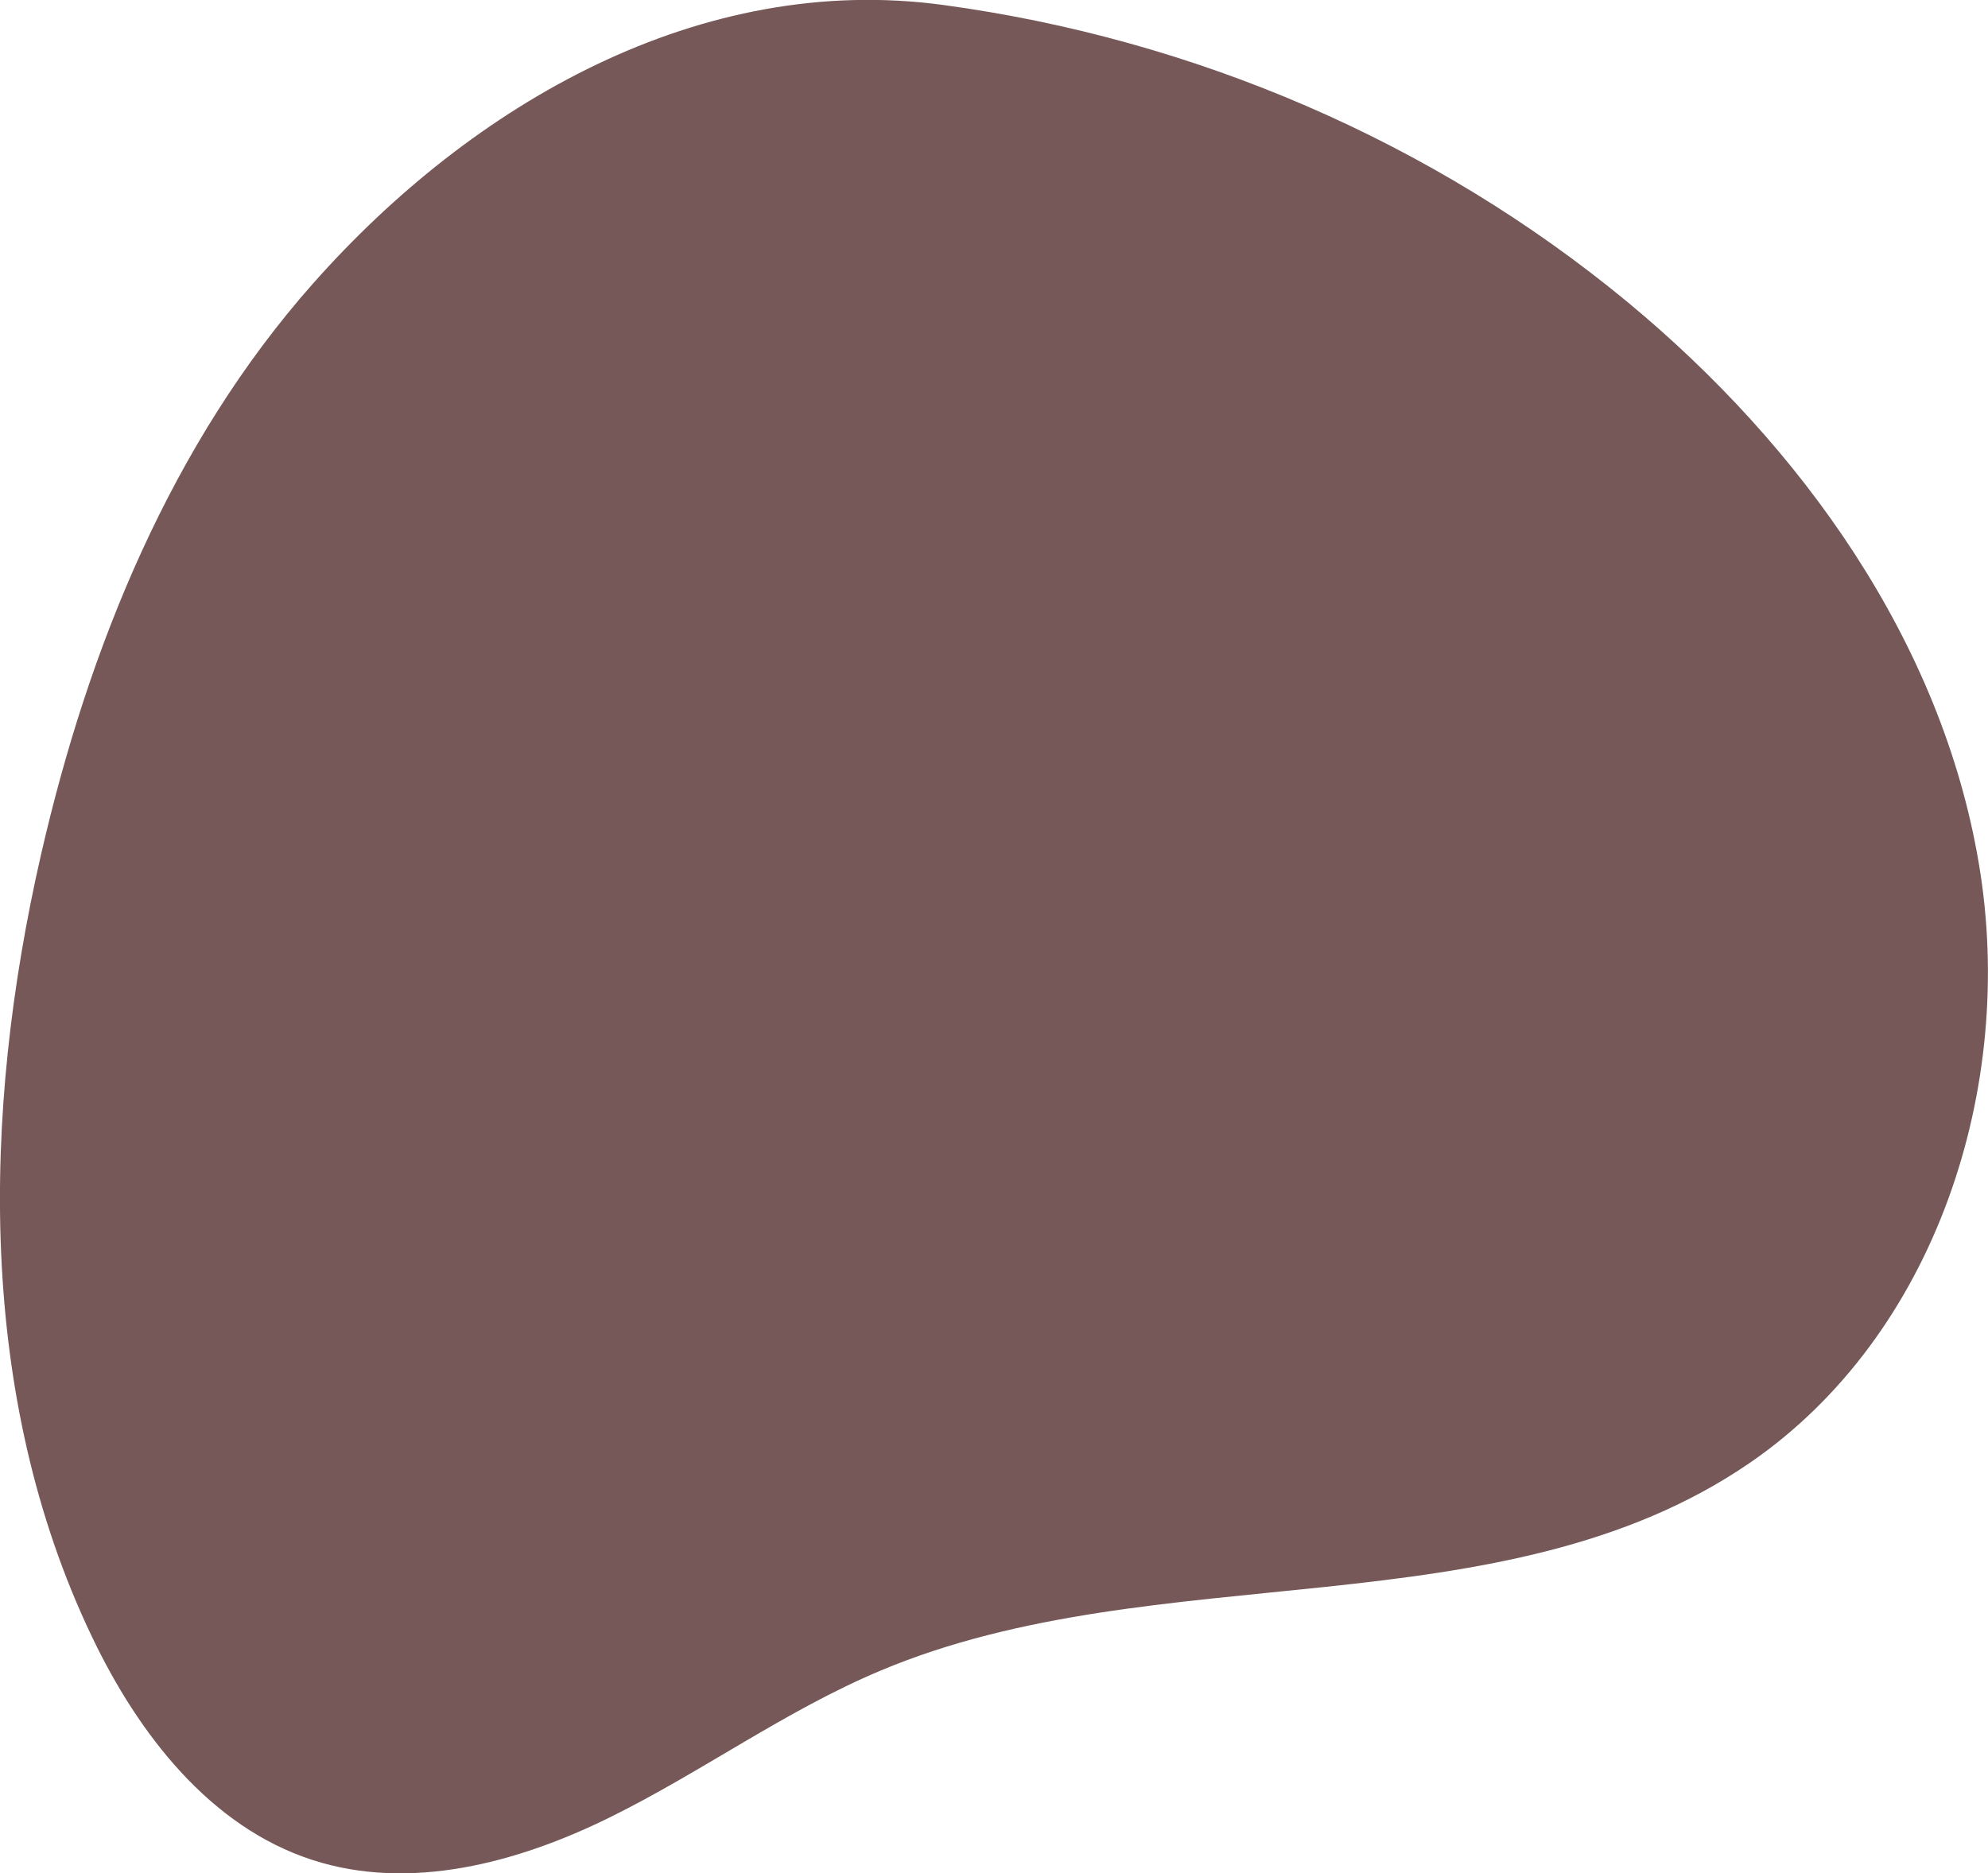
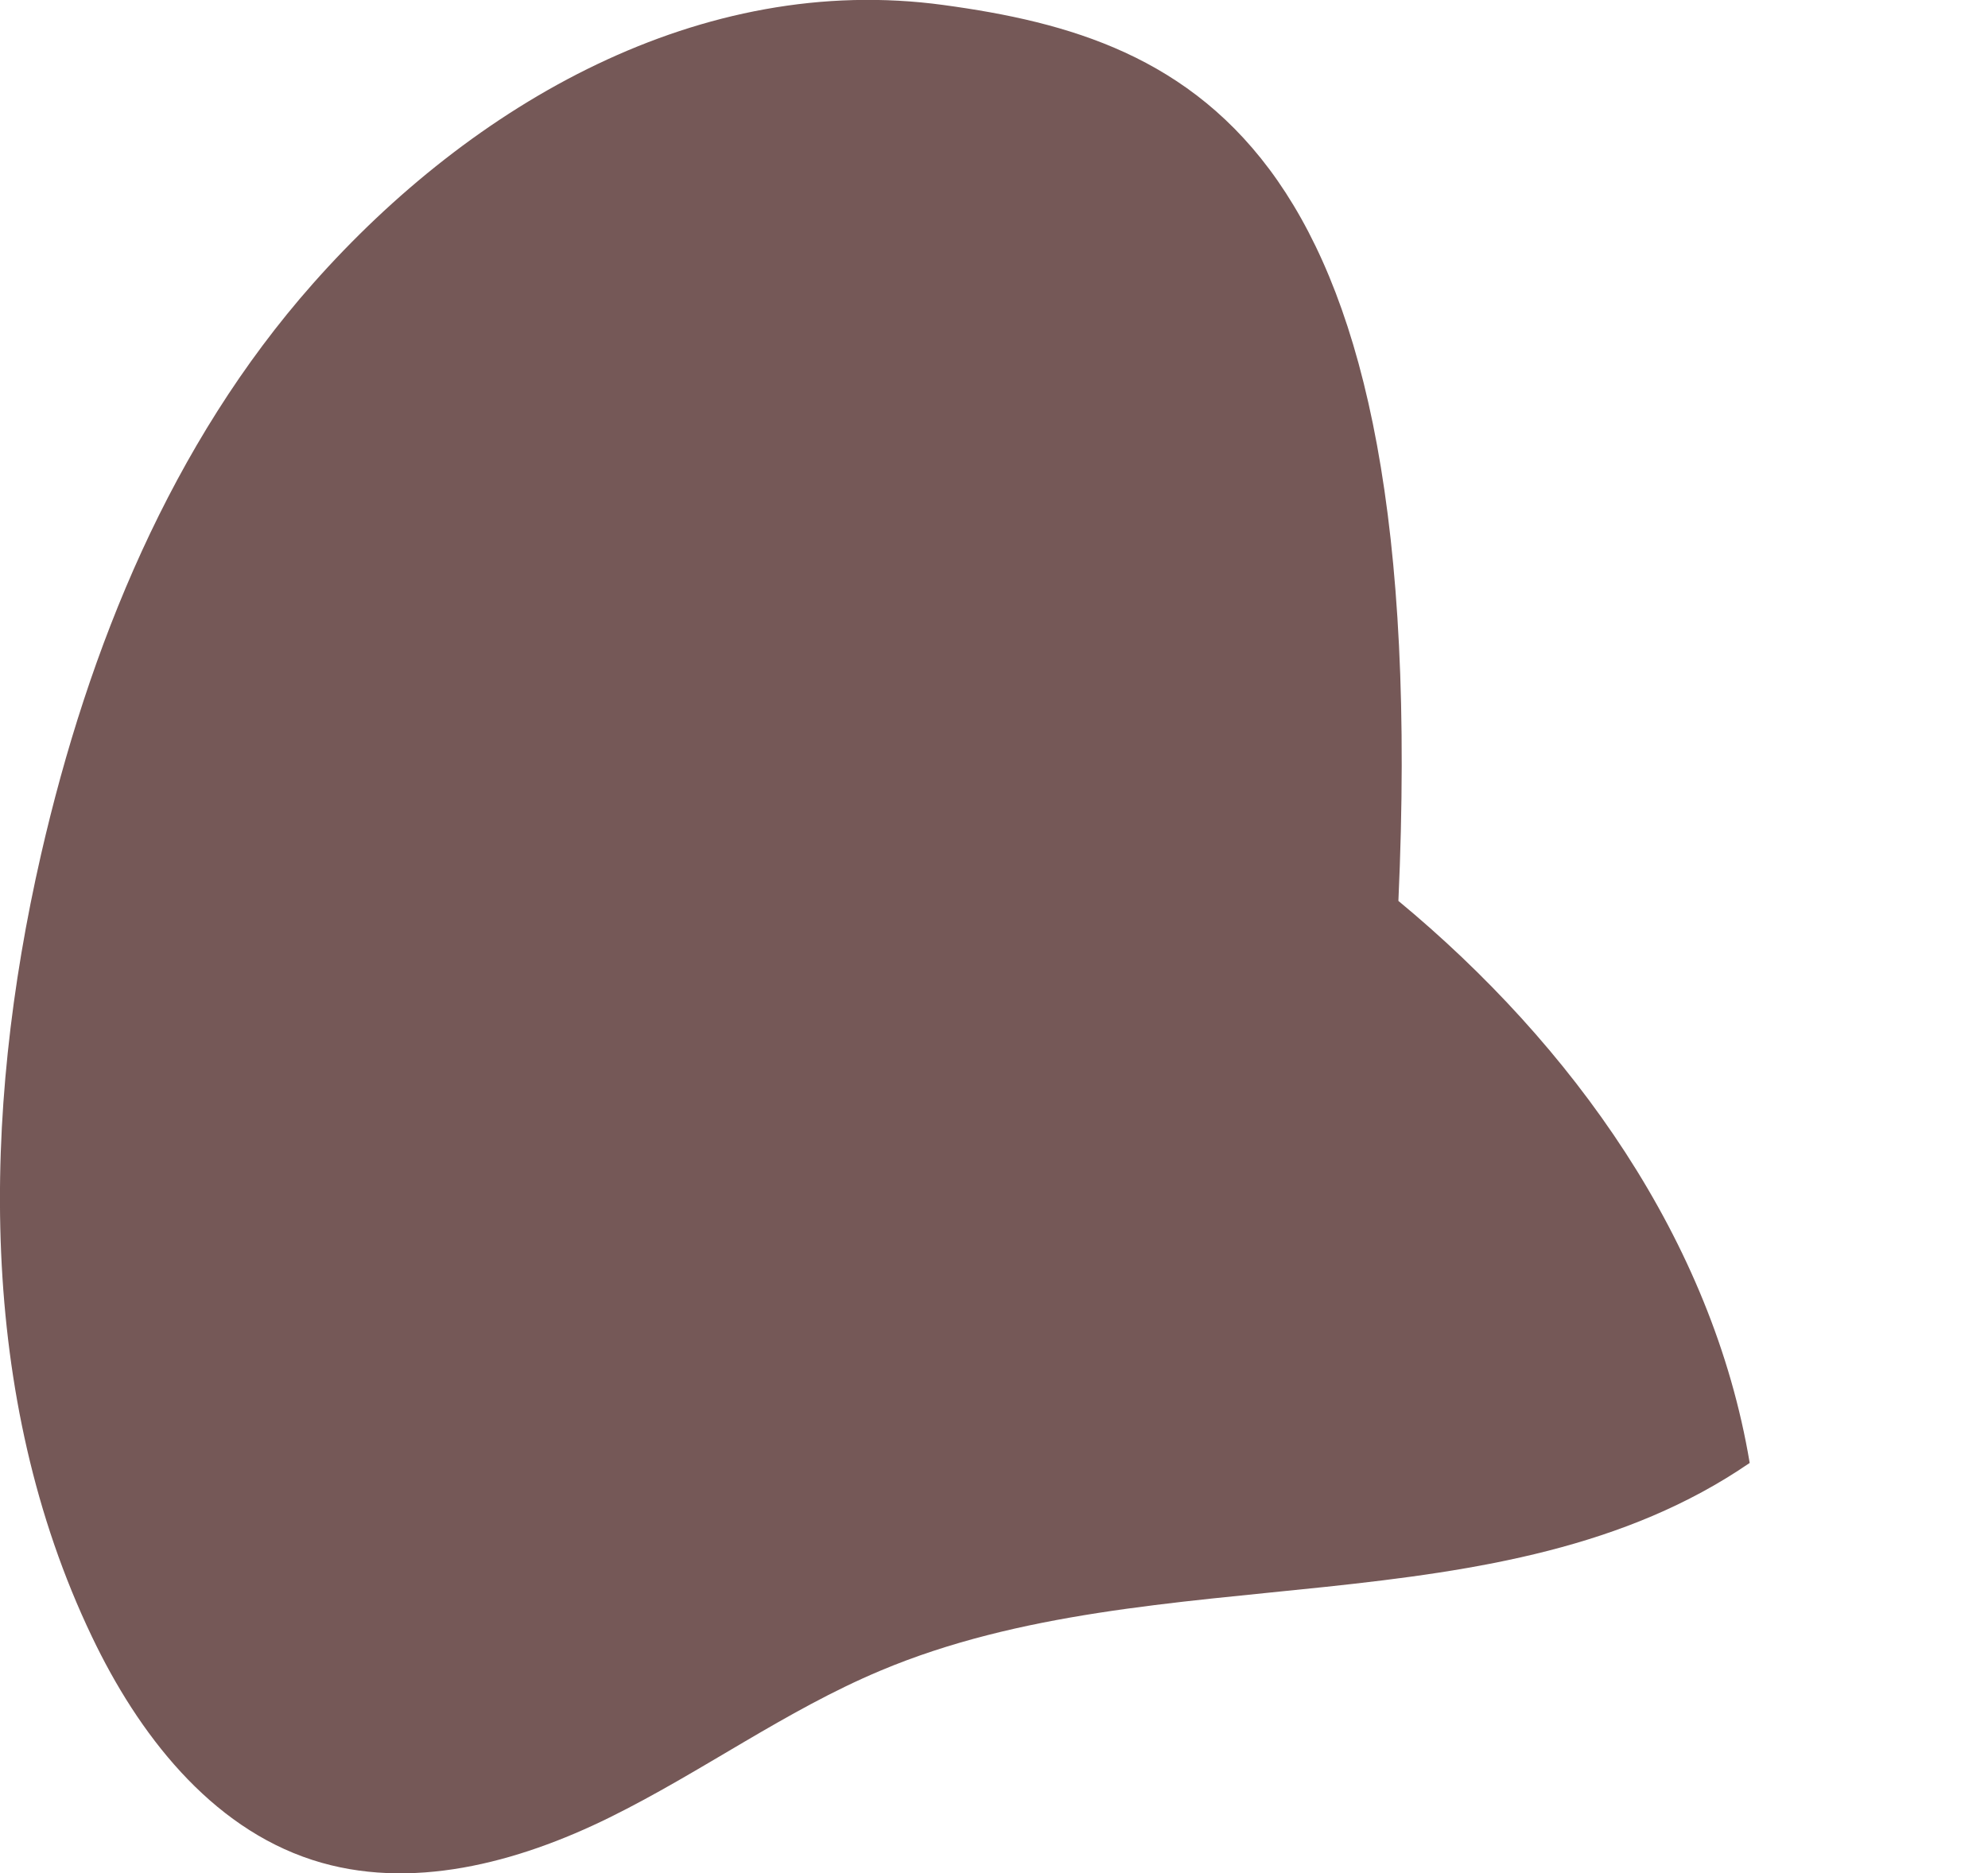
<svg xmlns="http://www.w3.org/2000/svg" id="Layer_1" x="0px" y="0px" viewBox="0 0 790 744.6" style="enable-background:new 0 0 790 744.6;" xml:space="preserve">
  <style type="text/css"> .st0{fill:#755857;} </style>
-   <path class="st0" d="M124.3,112.8c-56.1,63.4-89.1,144.4-108,226.9C-7.3,442.9-9.1,555.1,36.5,650.5c18.4,38.6,46.9,75.6,87.6,88.8 c38.8,12.6,81.5,1.2,118.2-16.9s69.9-42.5,107.5-58.3c110.1-46.4,247-15,345.5-82.6c74-50.8,106-149.5,91.1-238 c-14.8-88.5-70.5-166.2-139.6-223.4C569.4,56.1,474.3,15.5,375,2C278.5-11.2,187.7,41.1,124.3,112.8z" />
+   <path class="st0" d="M124.3,112.8c-56.1,63.4-89.1,144.4-108,226.9C-7.3,442.9-9.1,555.1,36.5,650.5c18.4,38.6,46.9,75.6,87.6,88.8 c38.8,12.6,81.5,1.2,118.2-16.9s69.9-42.5,107.5-58.3c110.1-46.4,247-15,345.5-82.6c-14.8-88.5-70.5-166.2-139.6-223.4C569.4,56.1,474.3,15.5,375,2C278.5-11.2,187.7,41.1,124.3,112.8z" />
</svg>